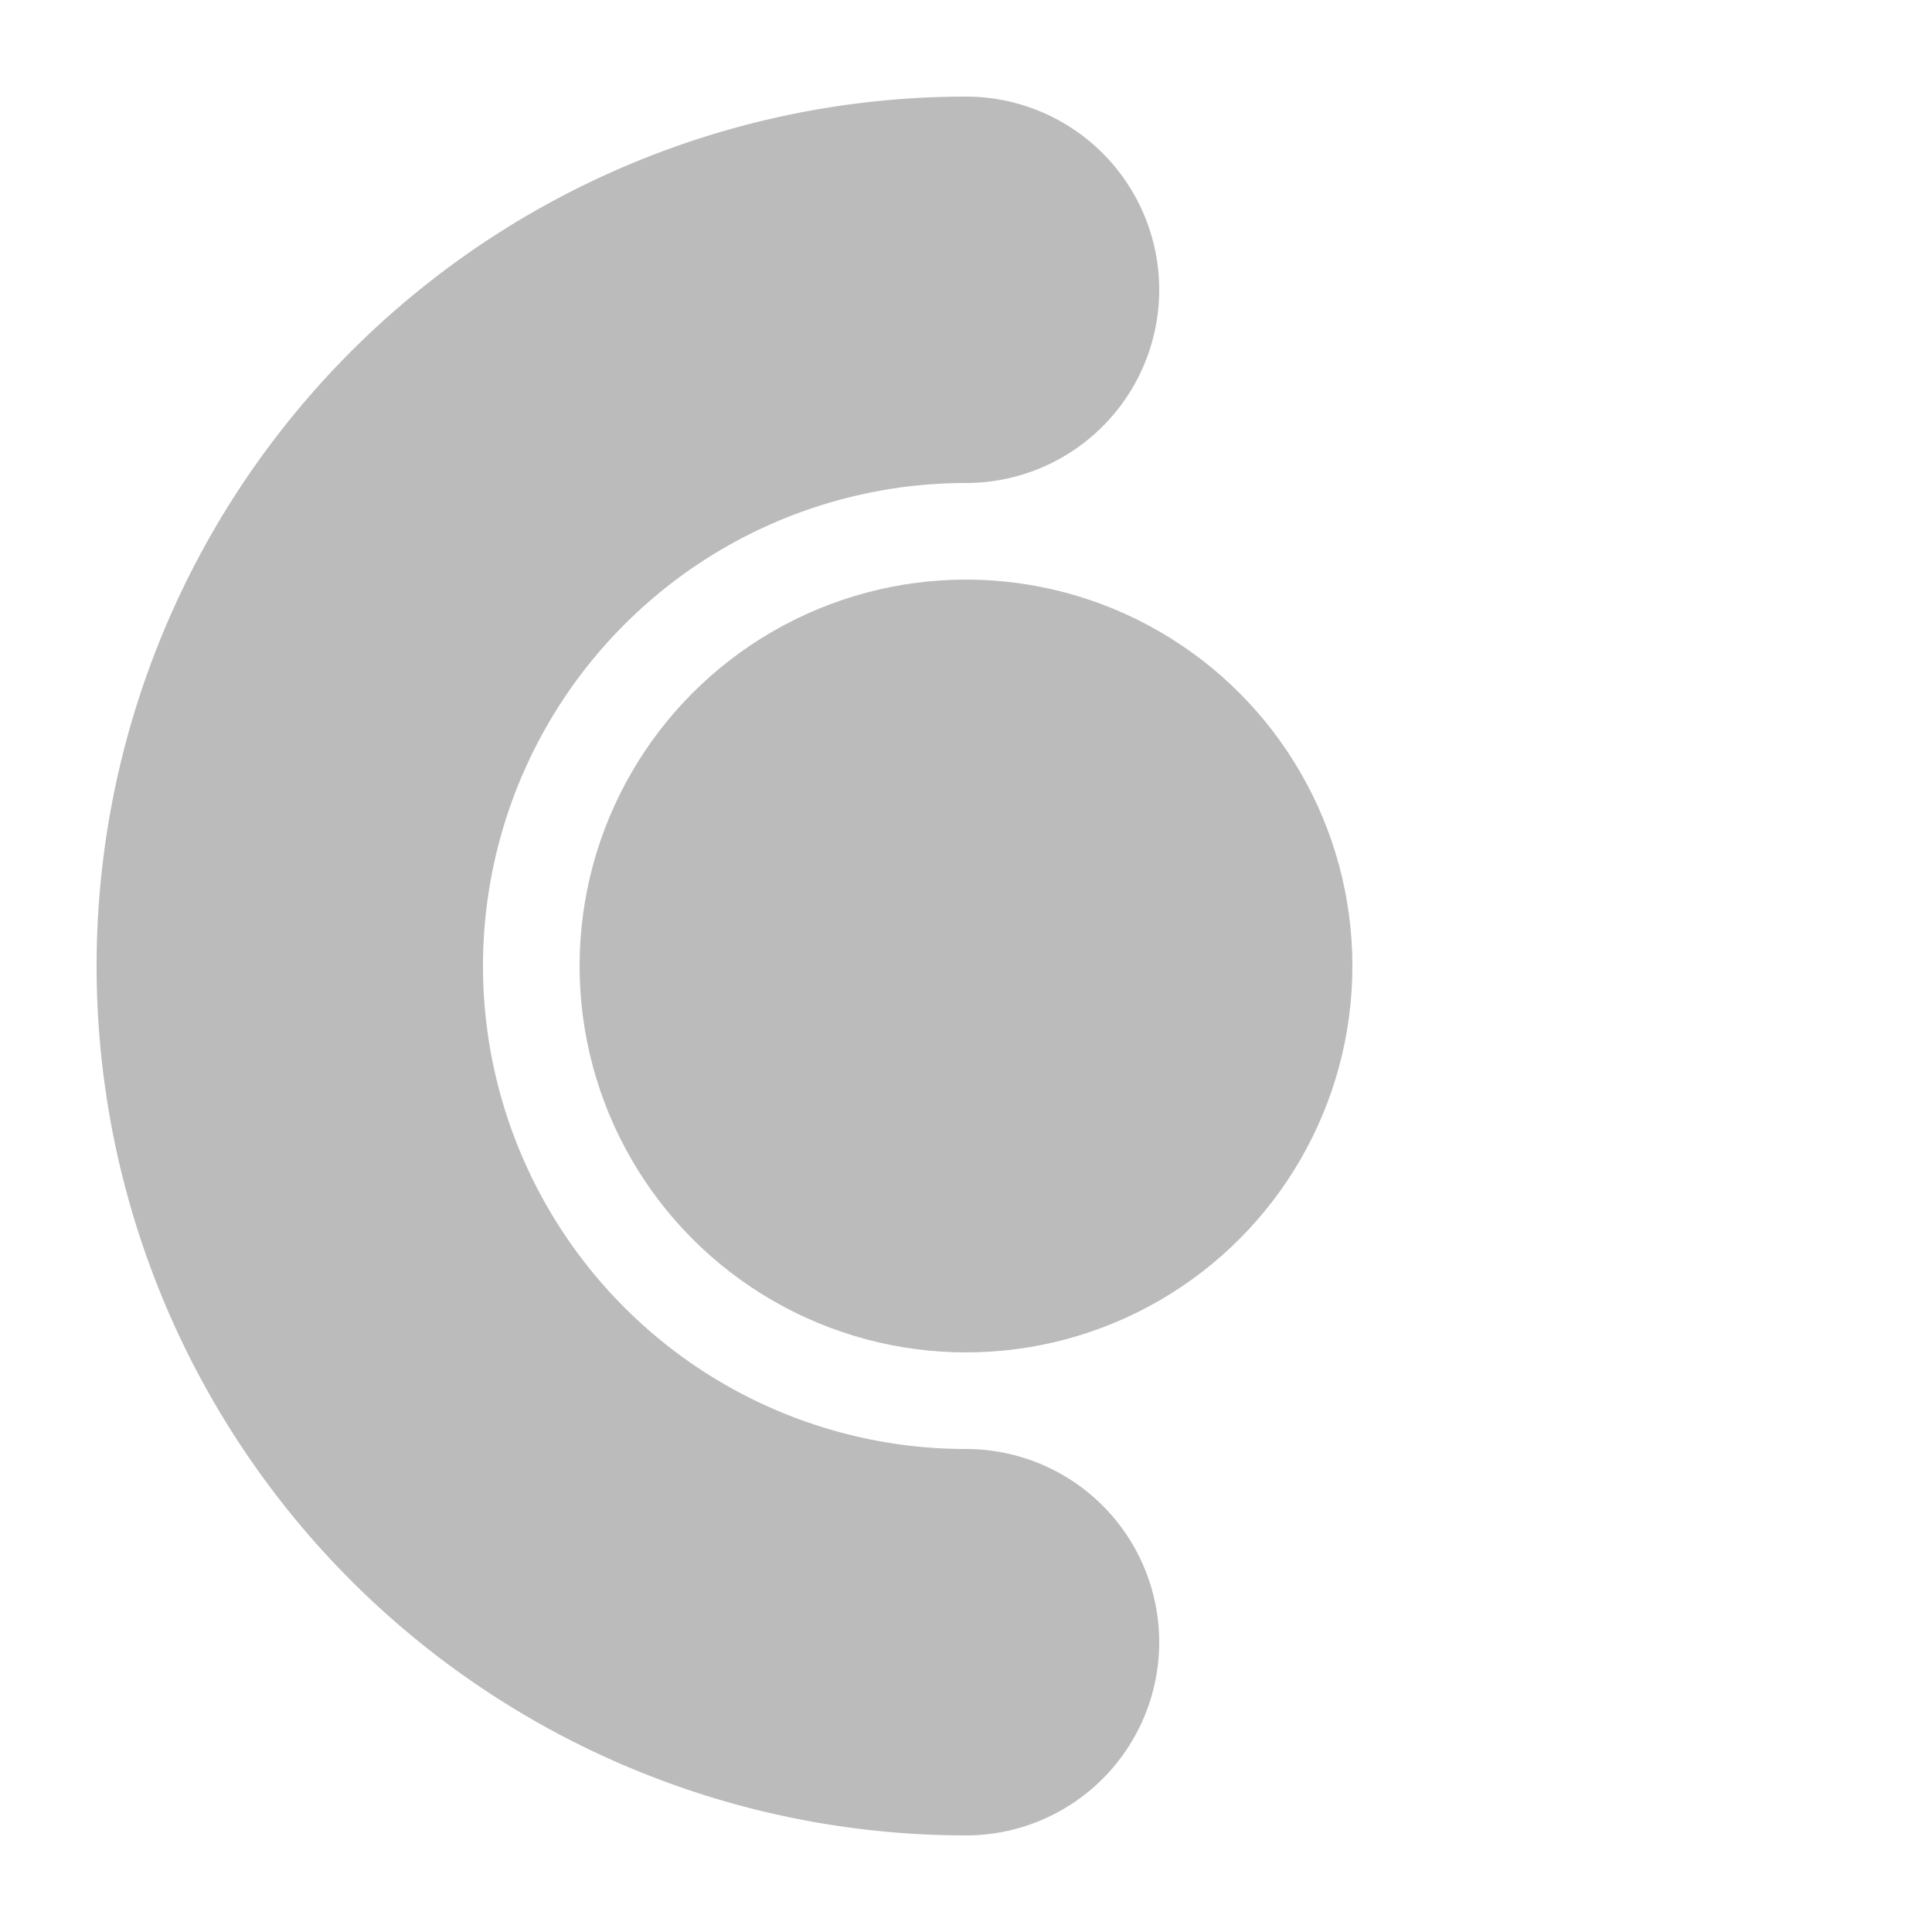
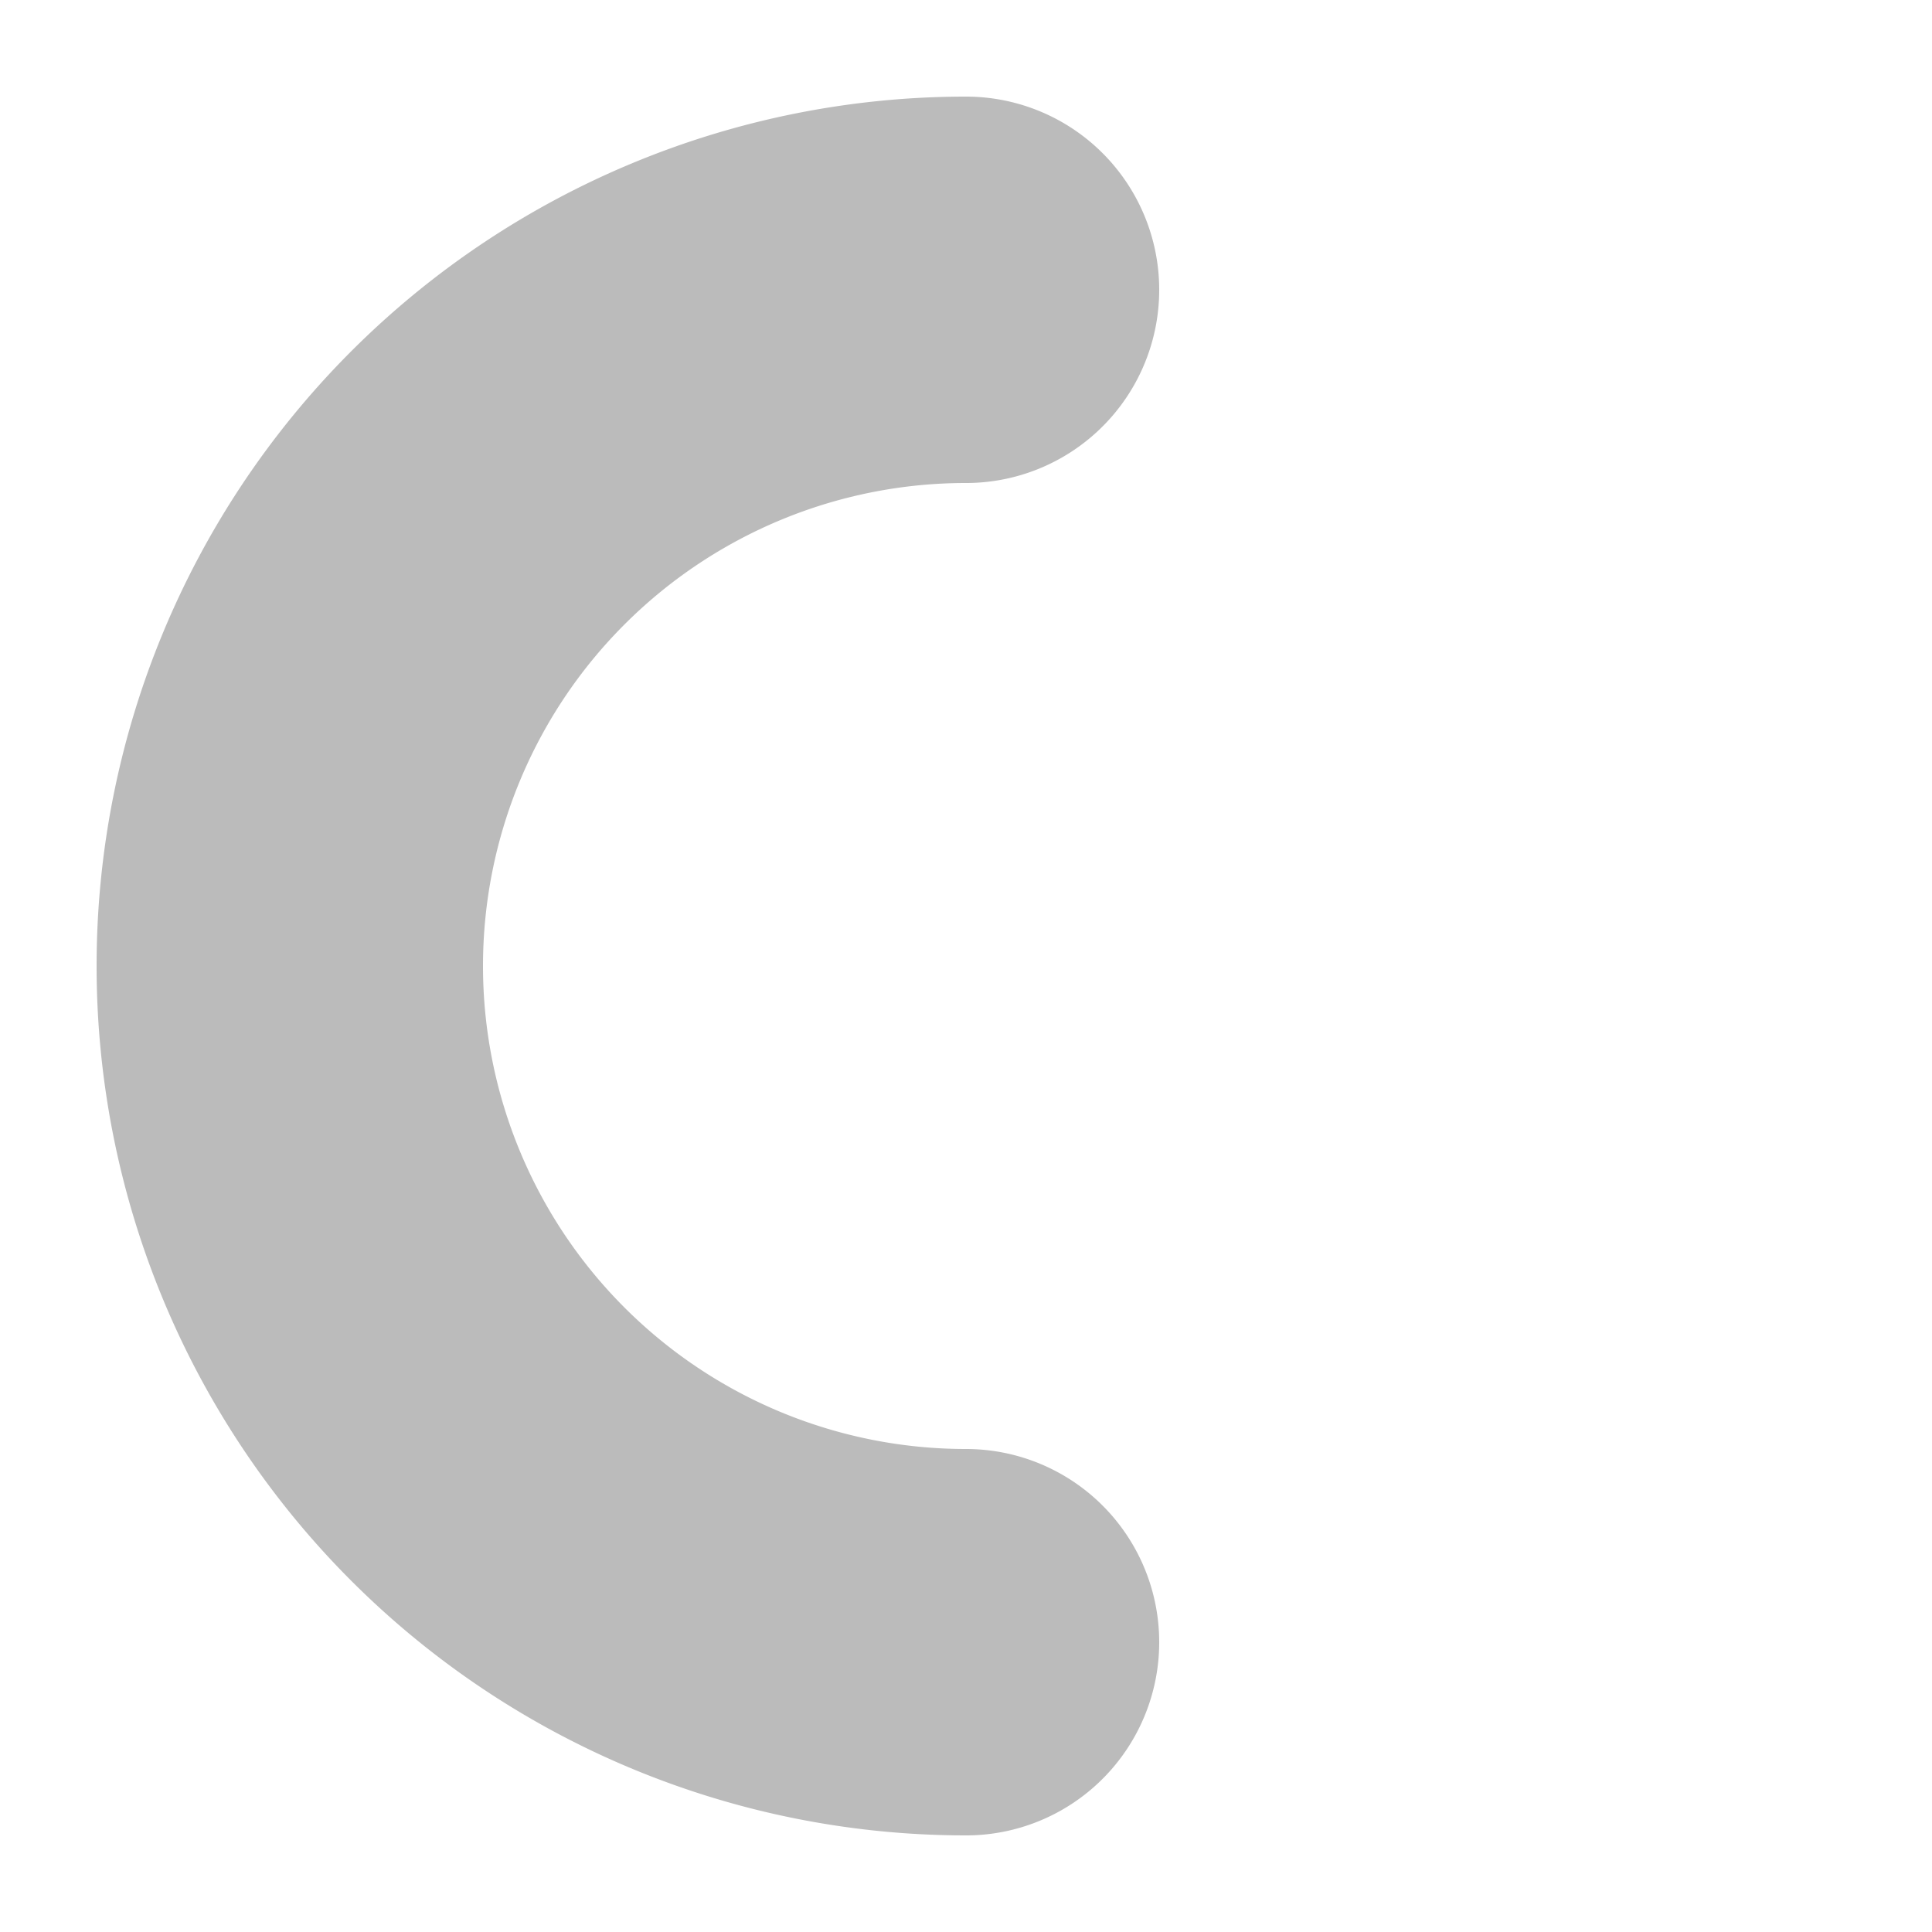
<svg xmlns="http://www.w3.org/2000/svg" width="100" height="100">
-   <circle r="20" cx="50" cy="50" fill="#BBBBBB" />
  <path d="M 50 15 A 35 35 0 0 0 50 85" stroke="#BBBBBB" stroke-width="20" stroke-linecap="round" fill="none" />
</svg>